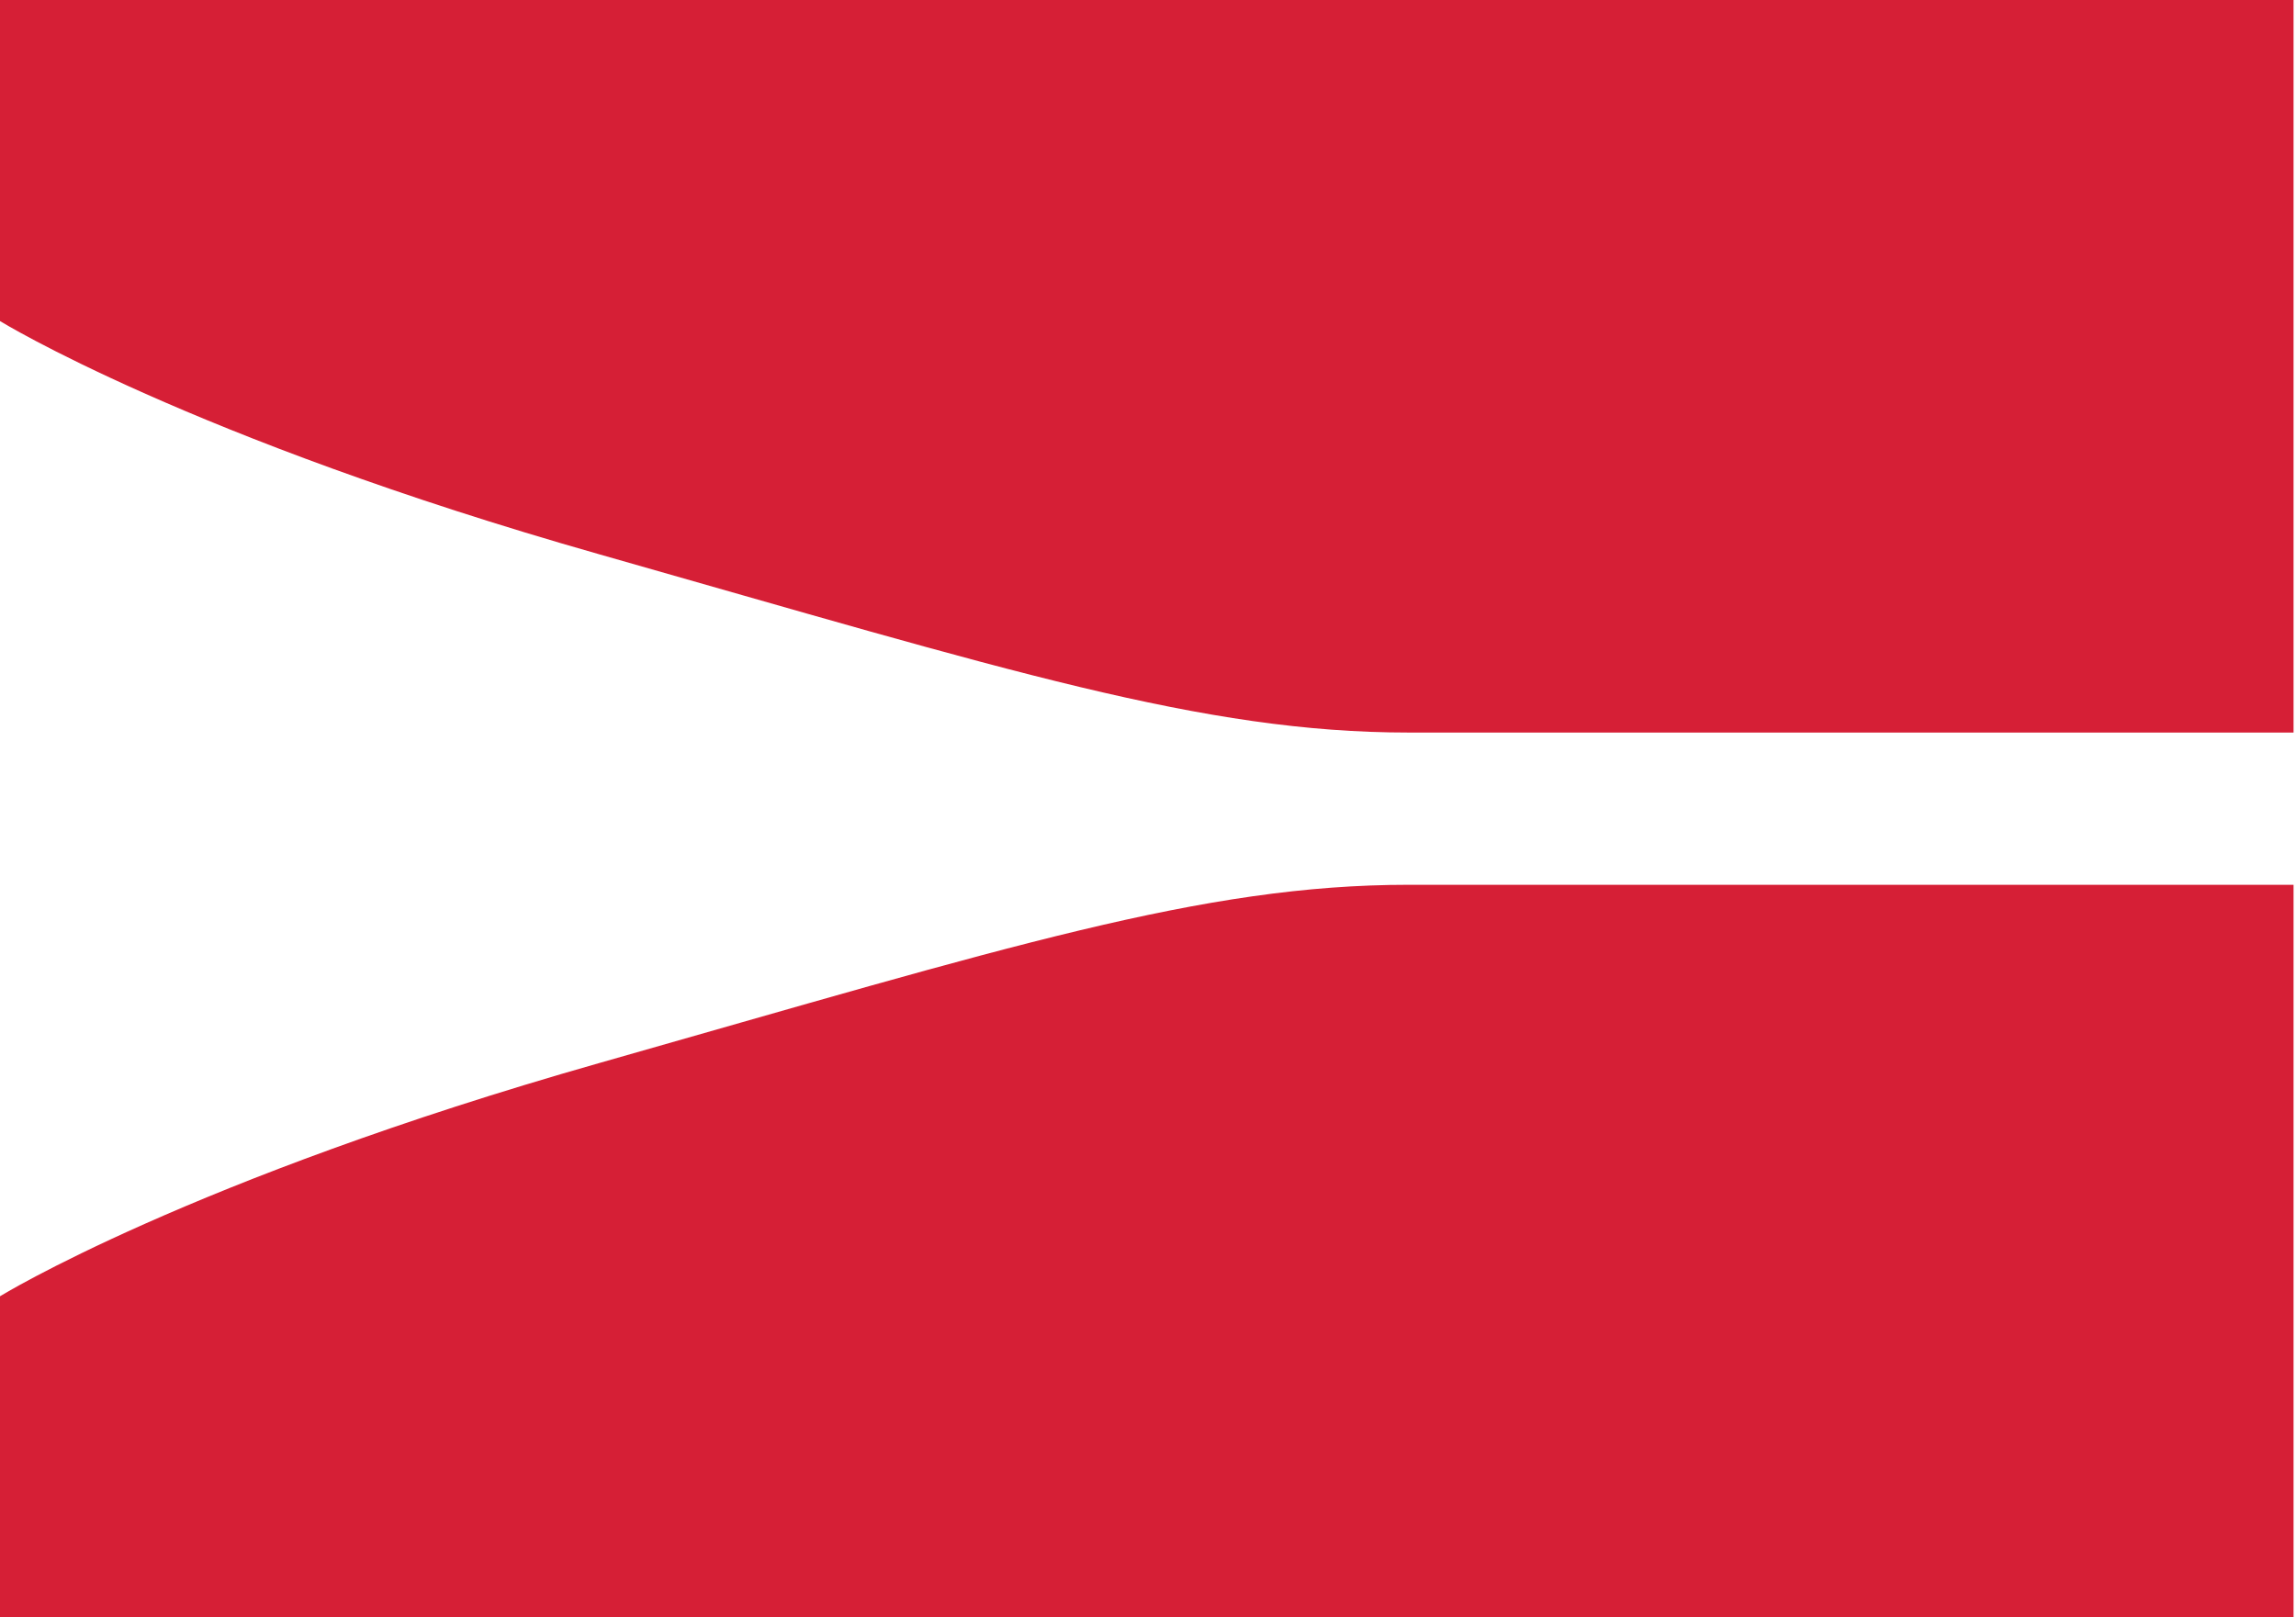
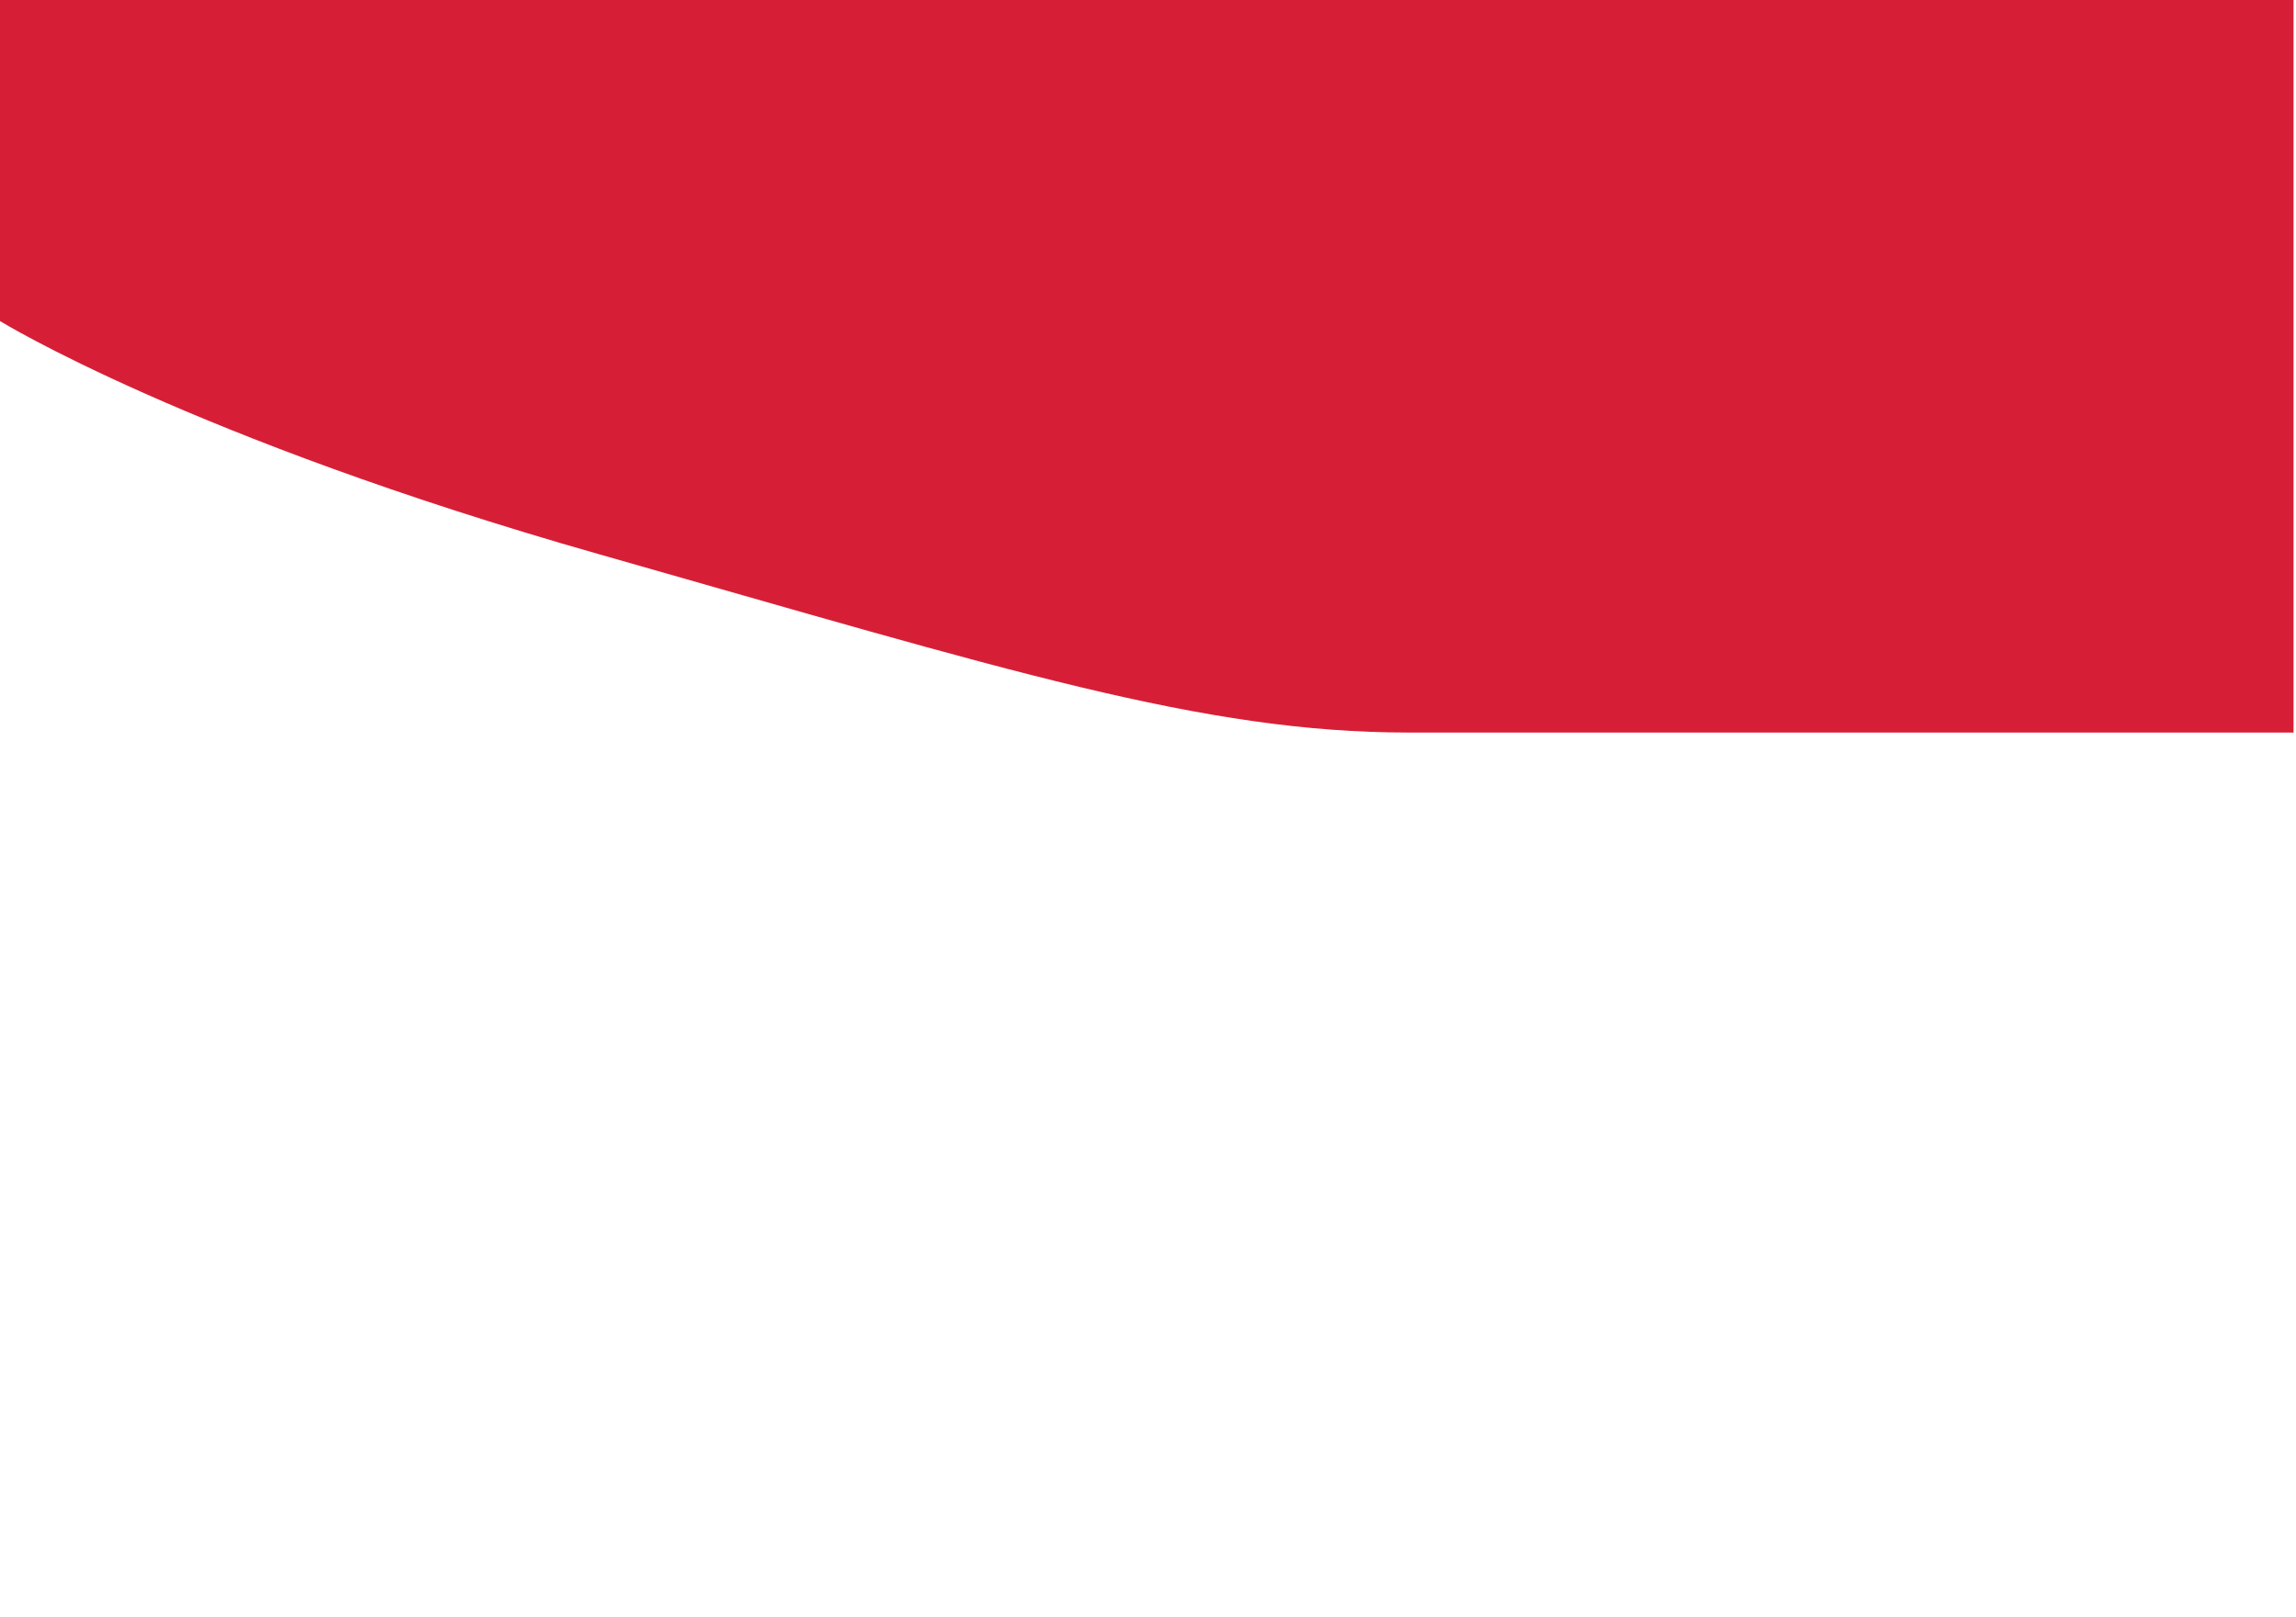
<svg xmlns="http://www.w3.org/2000/svg" width="44" height="31" viewBox="0 0 44 31" fill="none">
  <path fill-rule="evenodd" clip-rule="evenodd" d="M44 0H0V6.154C0 6.154 3.624 8.388 11.476 10.622C19.328 12.856 23.045 14.041 26.995 14.041C30.944 14.041 43.953 14.041 43.953 14.041V0" fill="#D61F36" />
-   <path fill-rule="evenodd" clip-rule="evenodd" d="M44 31H0V24.846C0 24.846 3.624 22.612 11.476 20.378C19.328 18.144 23.045 16.959 26.995 16.959C30.944 16.959 43.953 16.959 43.953 16.959V31" fill="#D61F36" />
</svg>